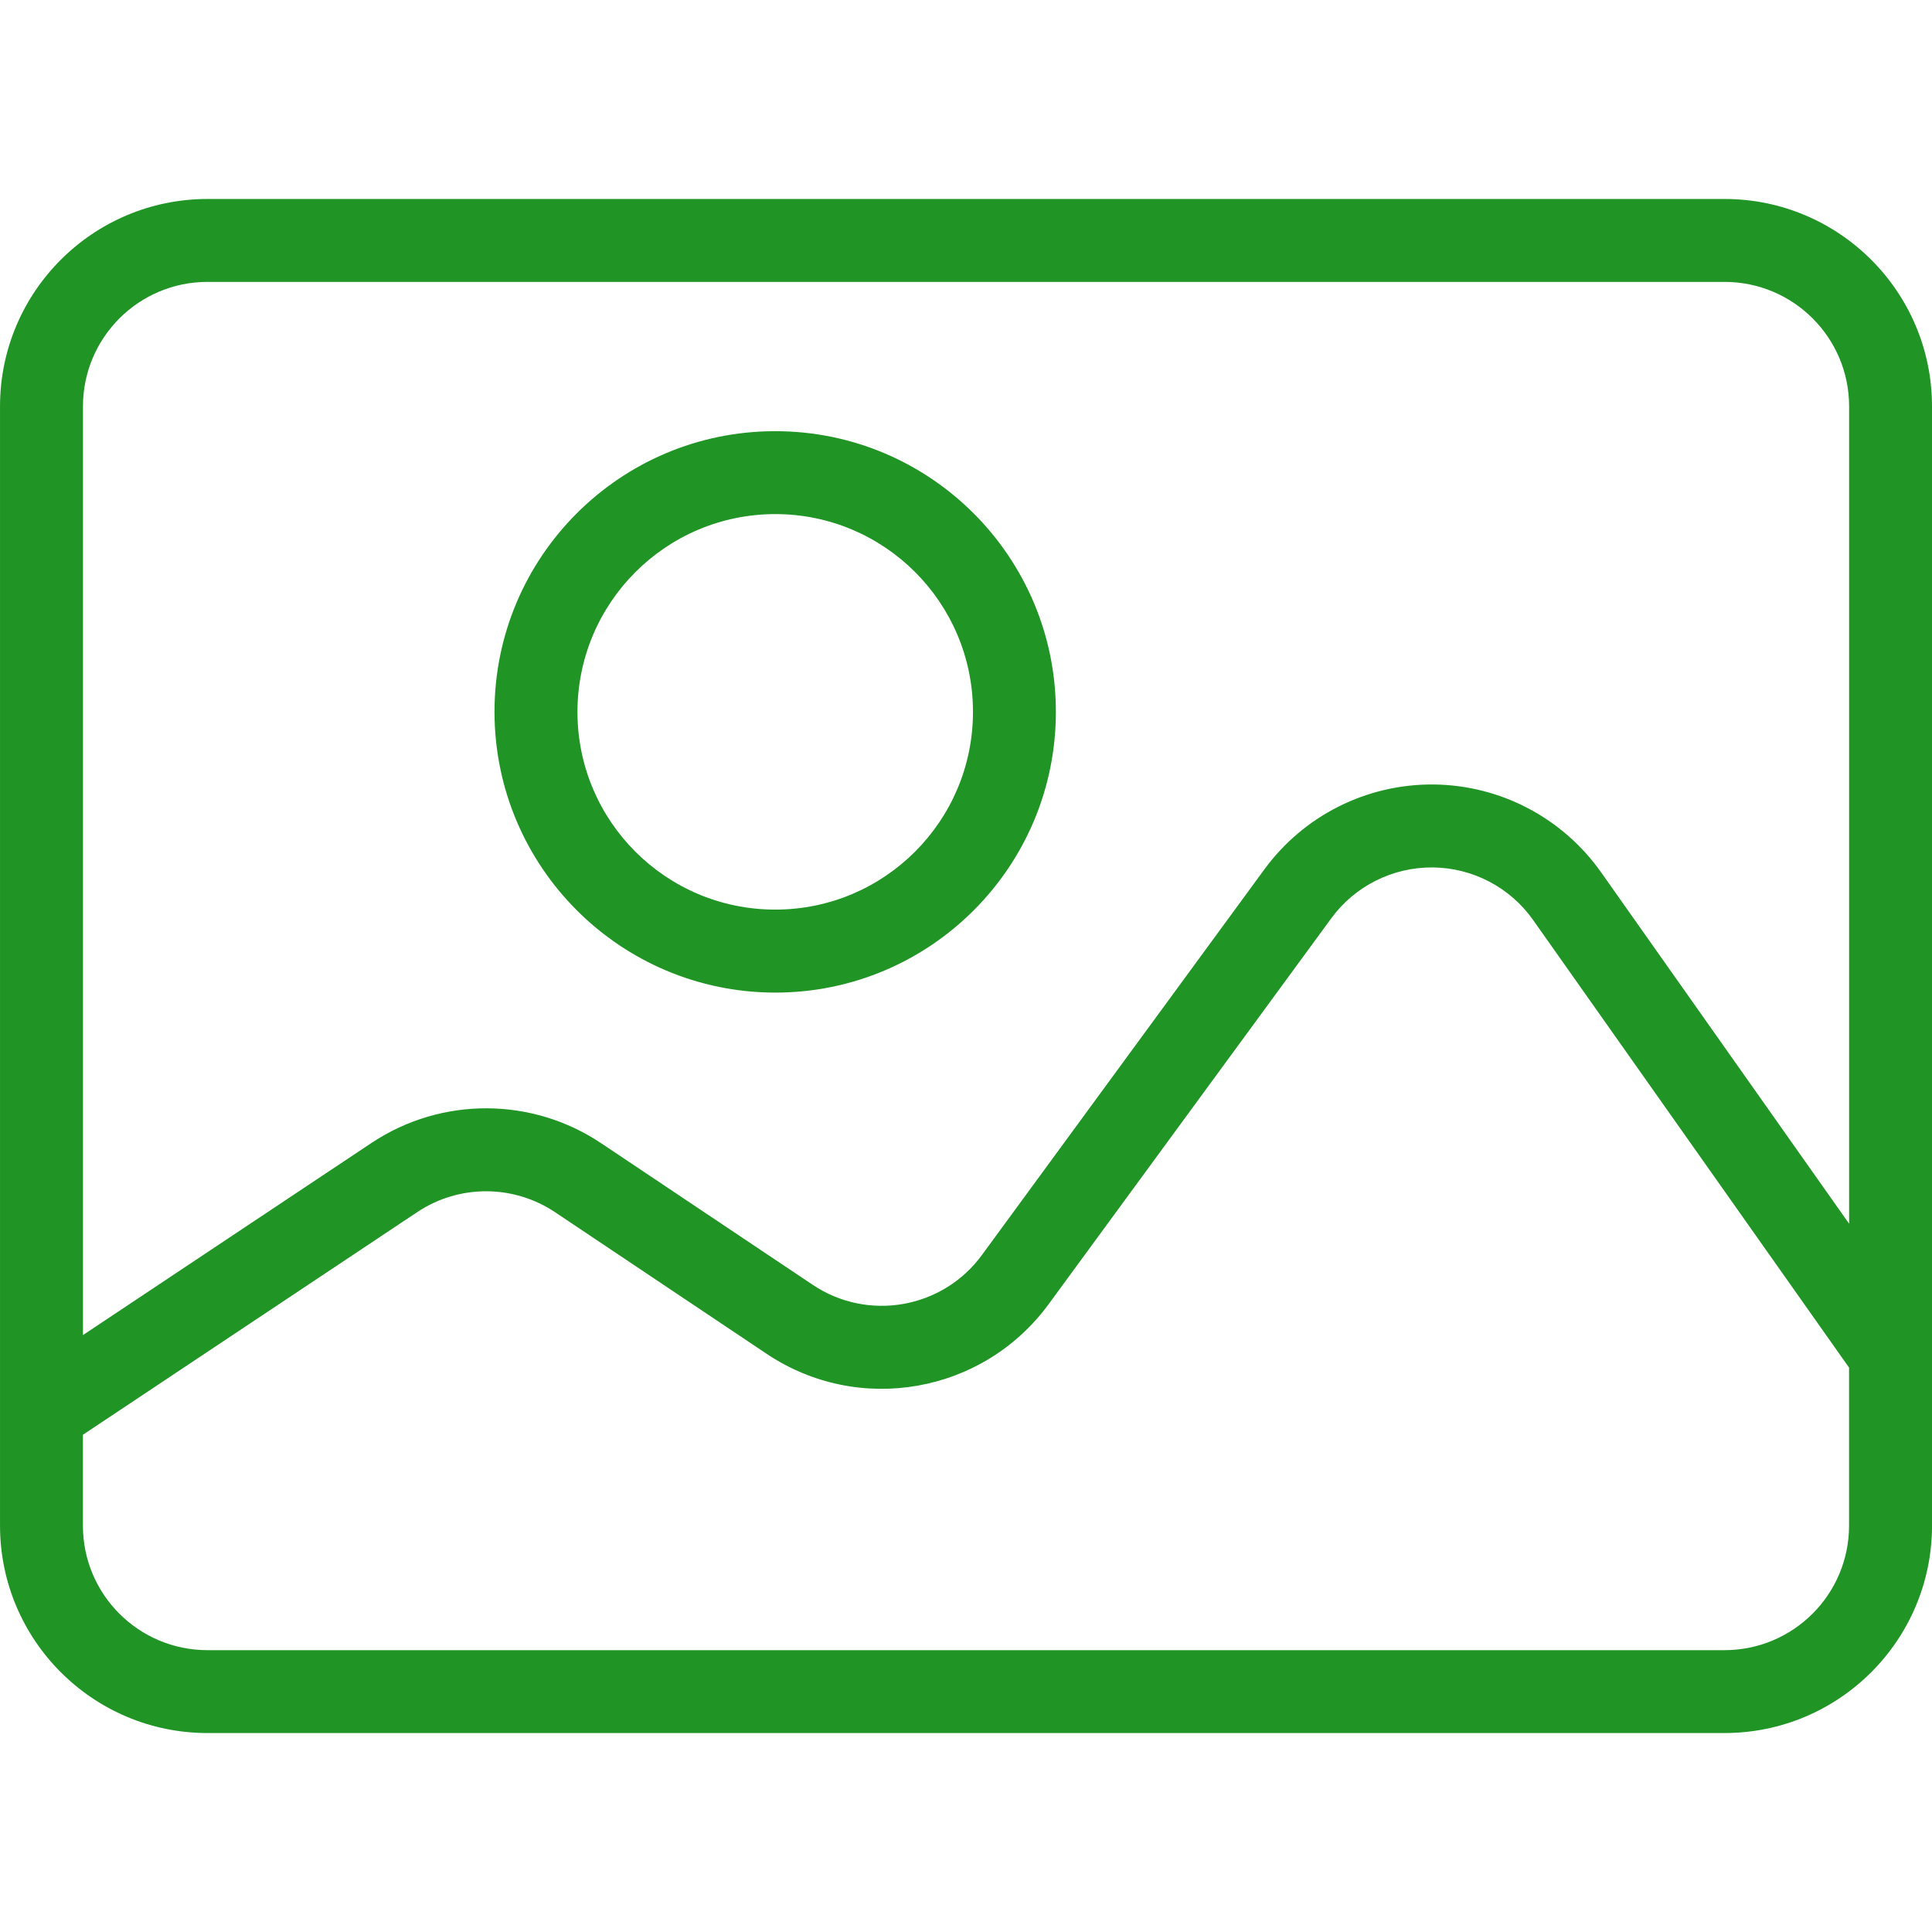
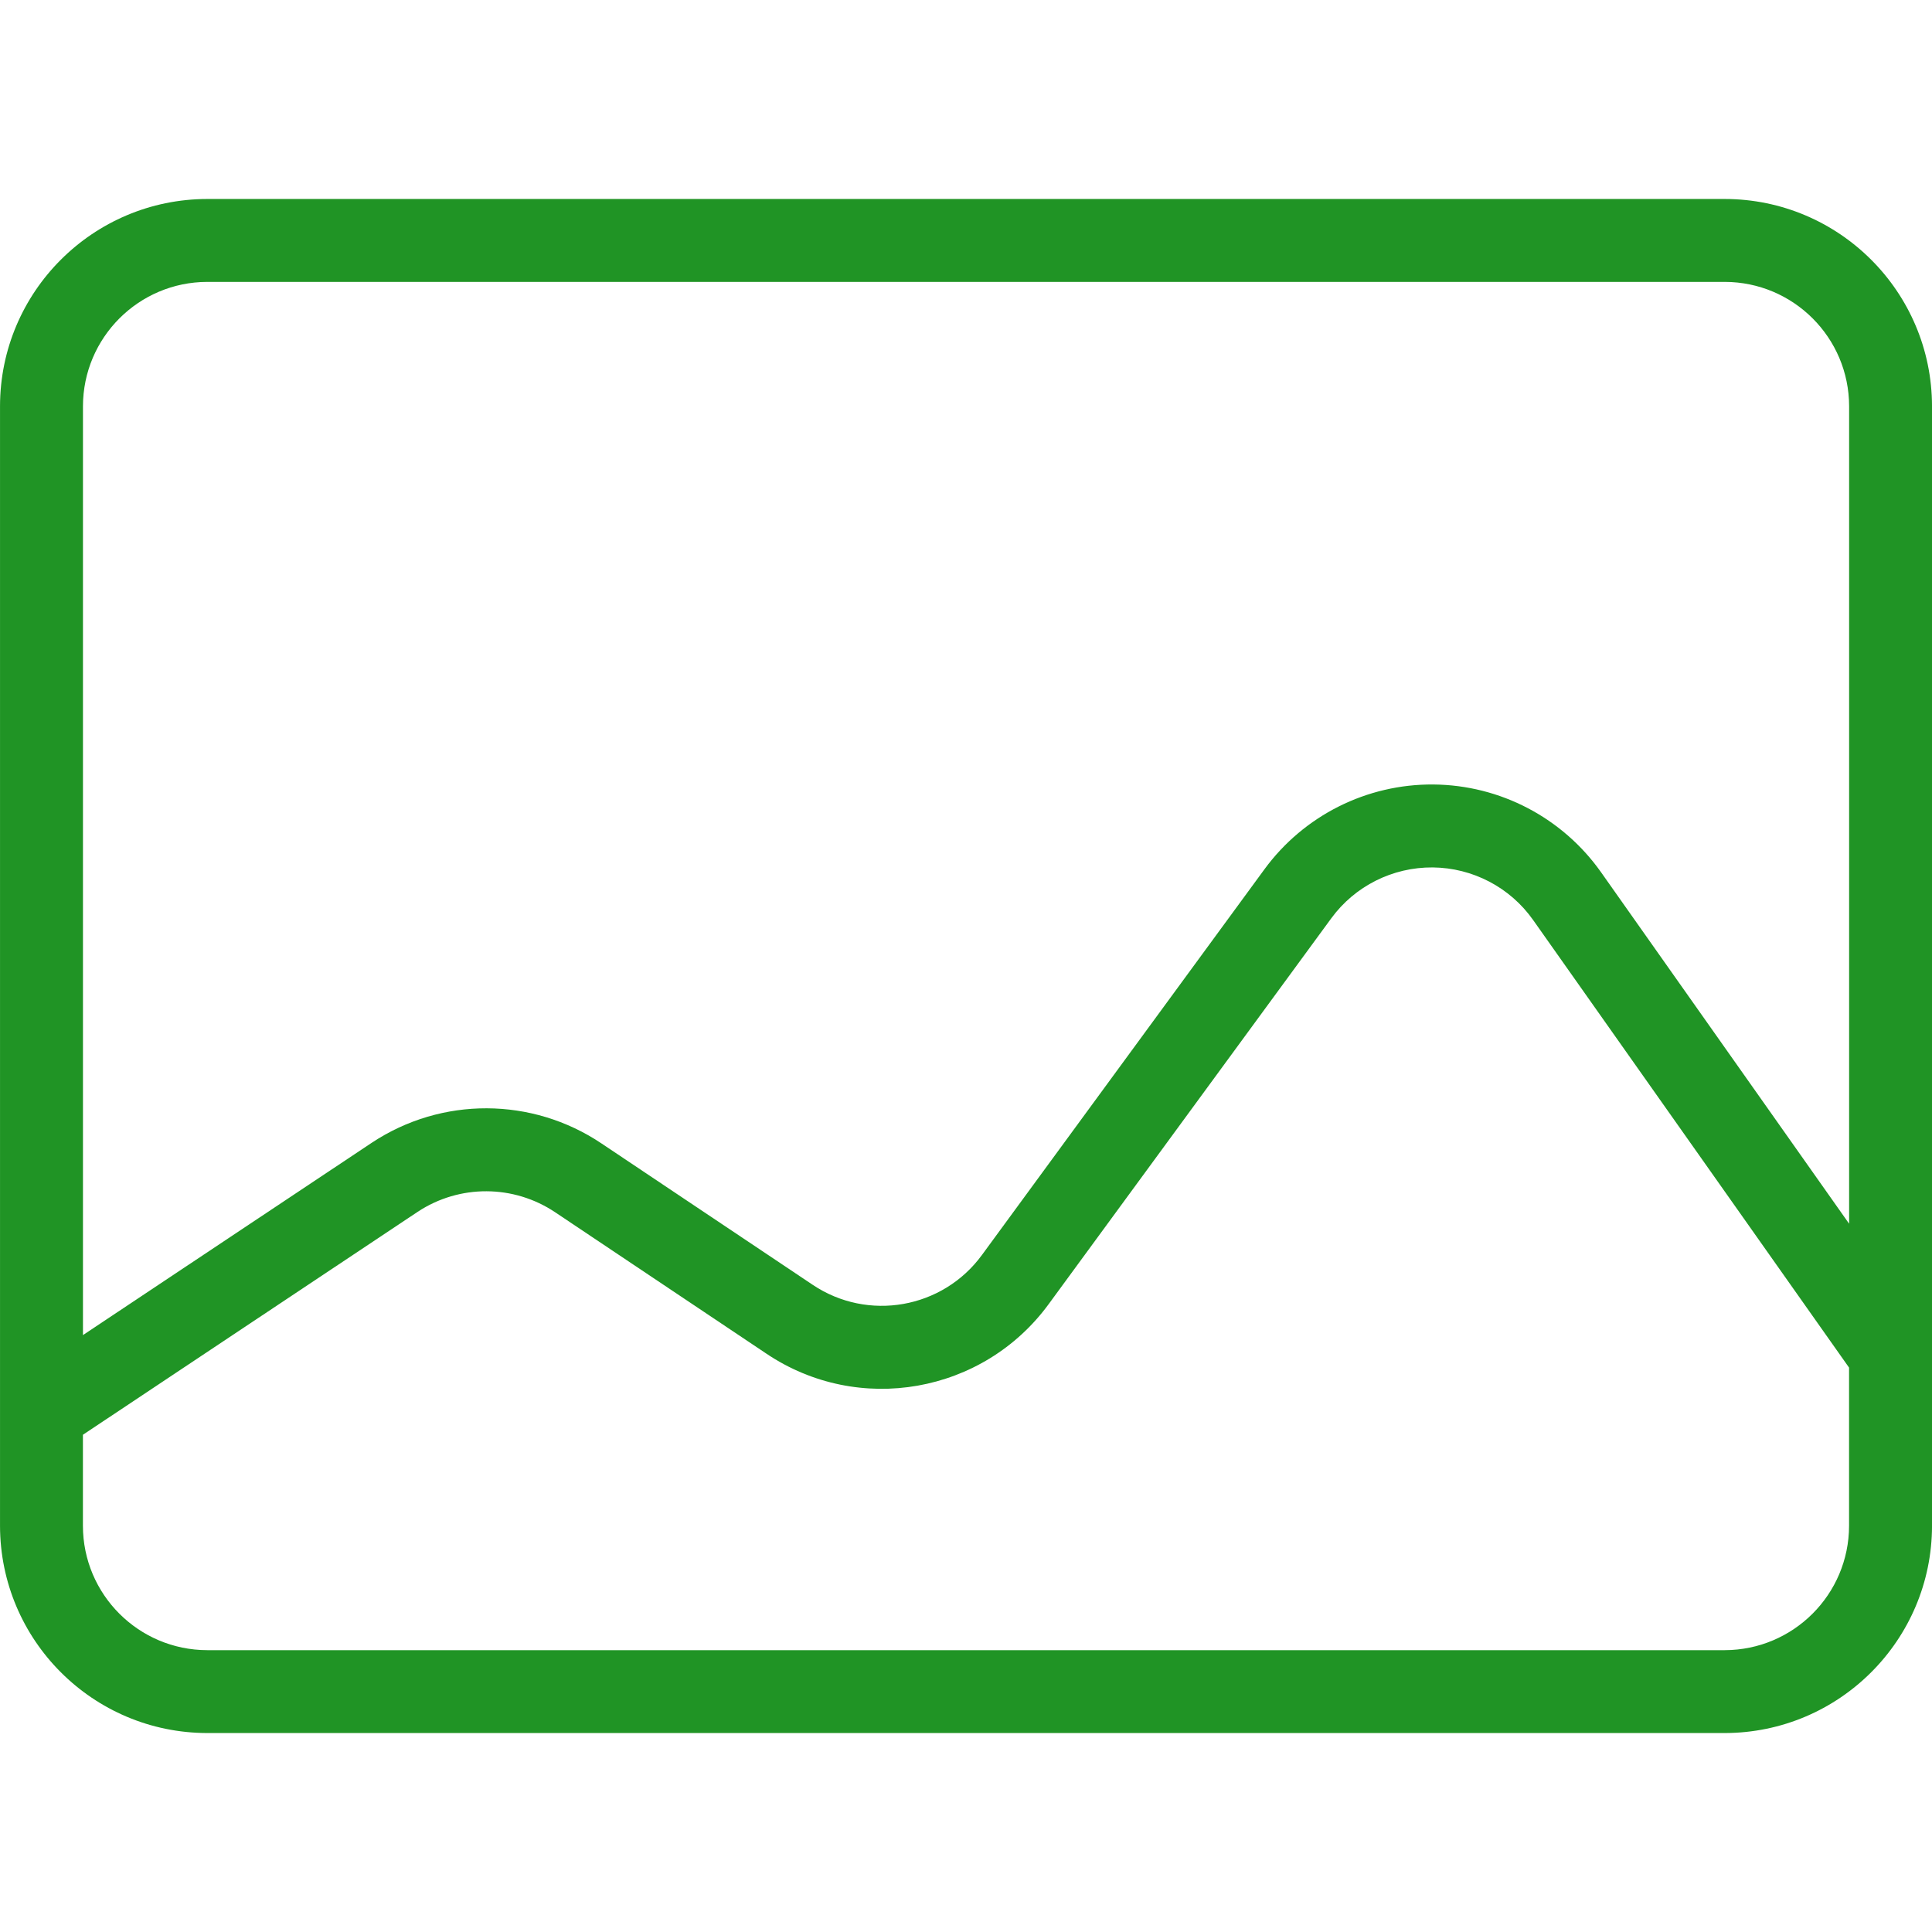
<svg xmlns="http://www.w3.org/2000/svg" version="1.1" id="Layer_1" x="0px" y="0px" width="100px" height="100px" viewBox="0 0 100 100" enable-background="new 0 0 100 100" xml:space="preserve">
-   <path fill="#209425" d="M40.124,51.377c8.024,0,14.528-6.506,14.528-14.53s-6.504-14.529-14.528-14.529s-14.529,6.504-14.529,14.529  C25.604,44.869,32.104,51.367,40.124,51.377z M40.124,26.609c5.653,0,10.237,4.583,10.237,10.236  c0,5.654-4.584,10.236-10.237,10.236S29.889,42.5,29.889,36.845C29.895,31.195,34.473,26.617,40.124,26.609z" />
  <path fill="#209425" d="M89.271,10.299H10.73C4.809,10.306,0.006,15.106,0.001,21.028v57.945  c0.007,5.922,4.808,10.723,10.729,10.729h78.542c5.922-0.009,10.724-4.81,10.729-10.729V21.028  C99.994,15.106,95.193,10.306,89.271,10.299z M10.73,14.591h78.542c3.553,0.004,6.434,2.884,6.438,6.438V63.34l-12.84-18.193  c-1.992-2.819-5.221-4.512-8.674-4.542c-3.452-0.029-6.709,1.604-8.75,4.391L50.83,64.951c-2.034,2.789-5.91,3.471-8.773,1.545  l-10.928-7.314c-3.589-2.406-8.271-2.424-11.877-0.039L4.294,69.104V21.03C4.298,17.476,7.177,14.595,10.73,14.591z M89.271,85.412  H10.73c-3.556-0.004-6.435-2.885-6.438-6.438v-4.711L21.62,62.723c2.162-1.428,4.968-1.416,7.12,0.027l10.926,7.313  c4.773,3.211,11.234,2.072,14.625-2.578l14.615-19.953c1.224-1.672,3.178-2.65,5.25-2.634c2.07,0.019,4.009,1.033,5.201,2.726  l16.35,23.163v8.188C95.702,82.527,92.823,85.406,89.271,85.412z" />
</svg>